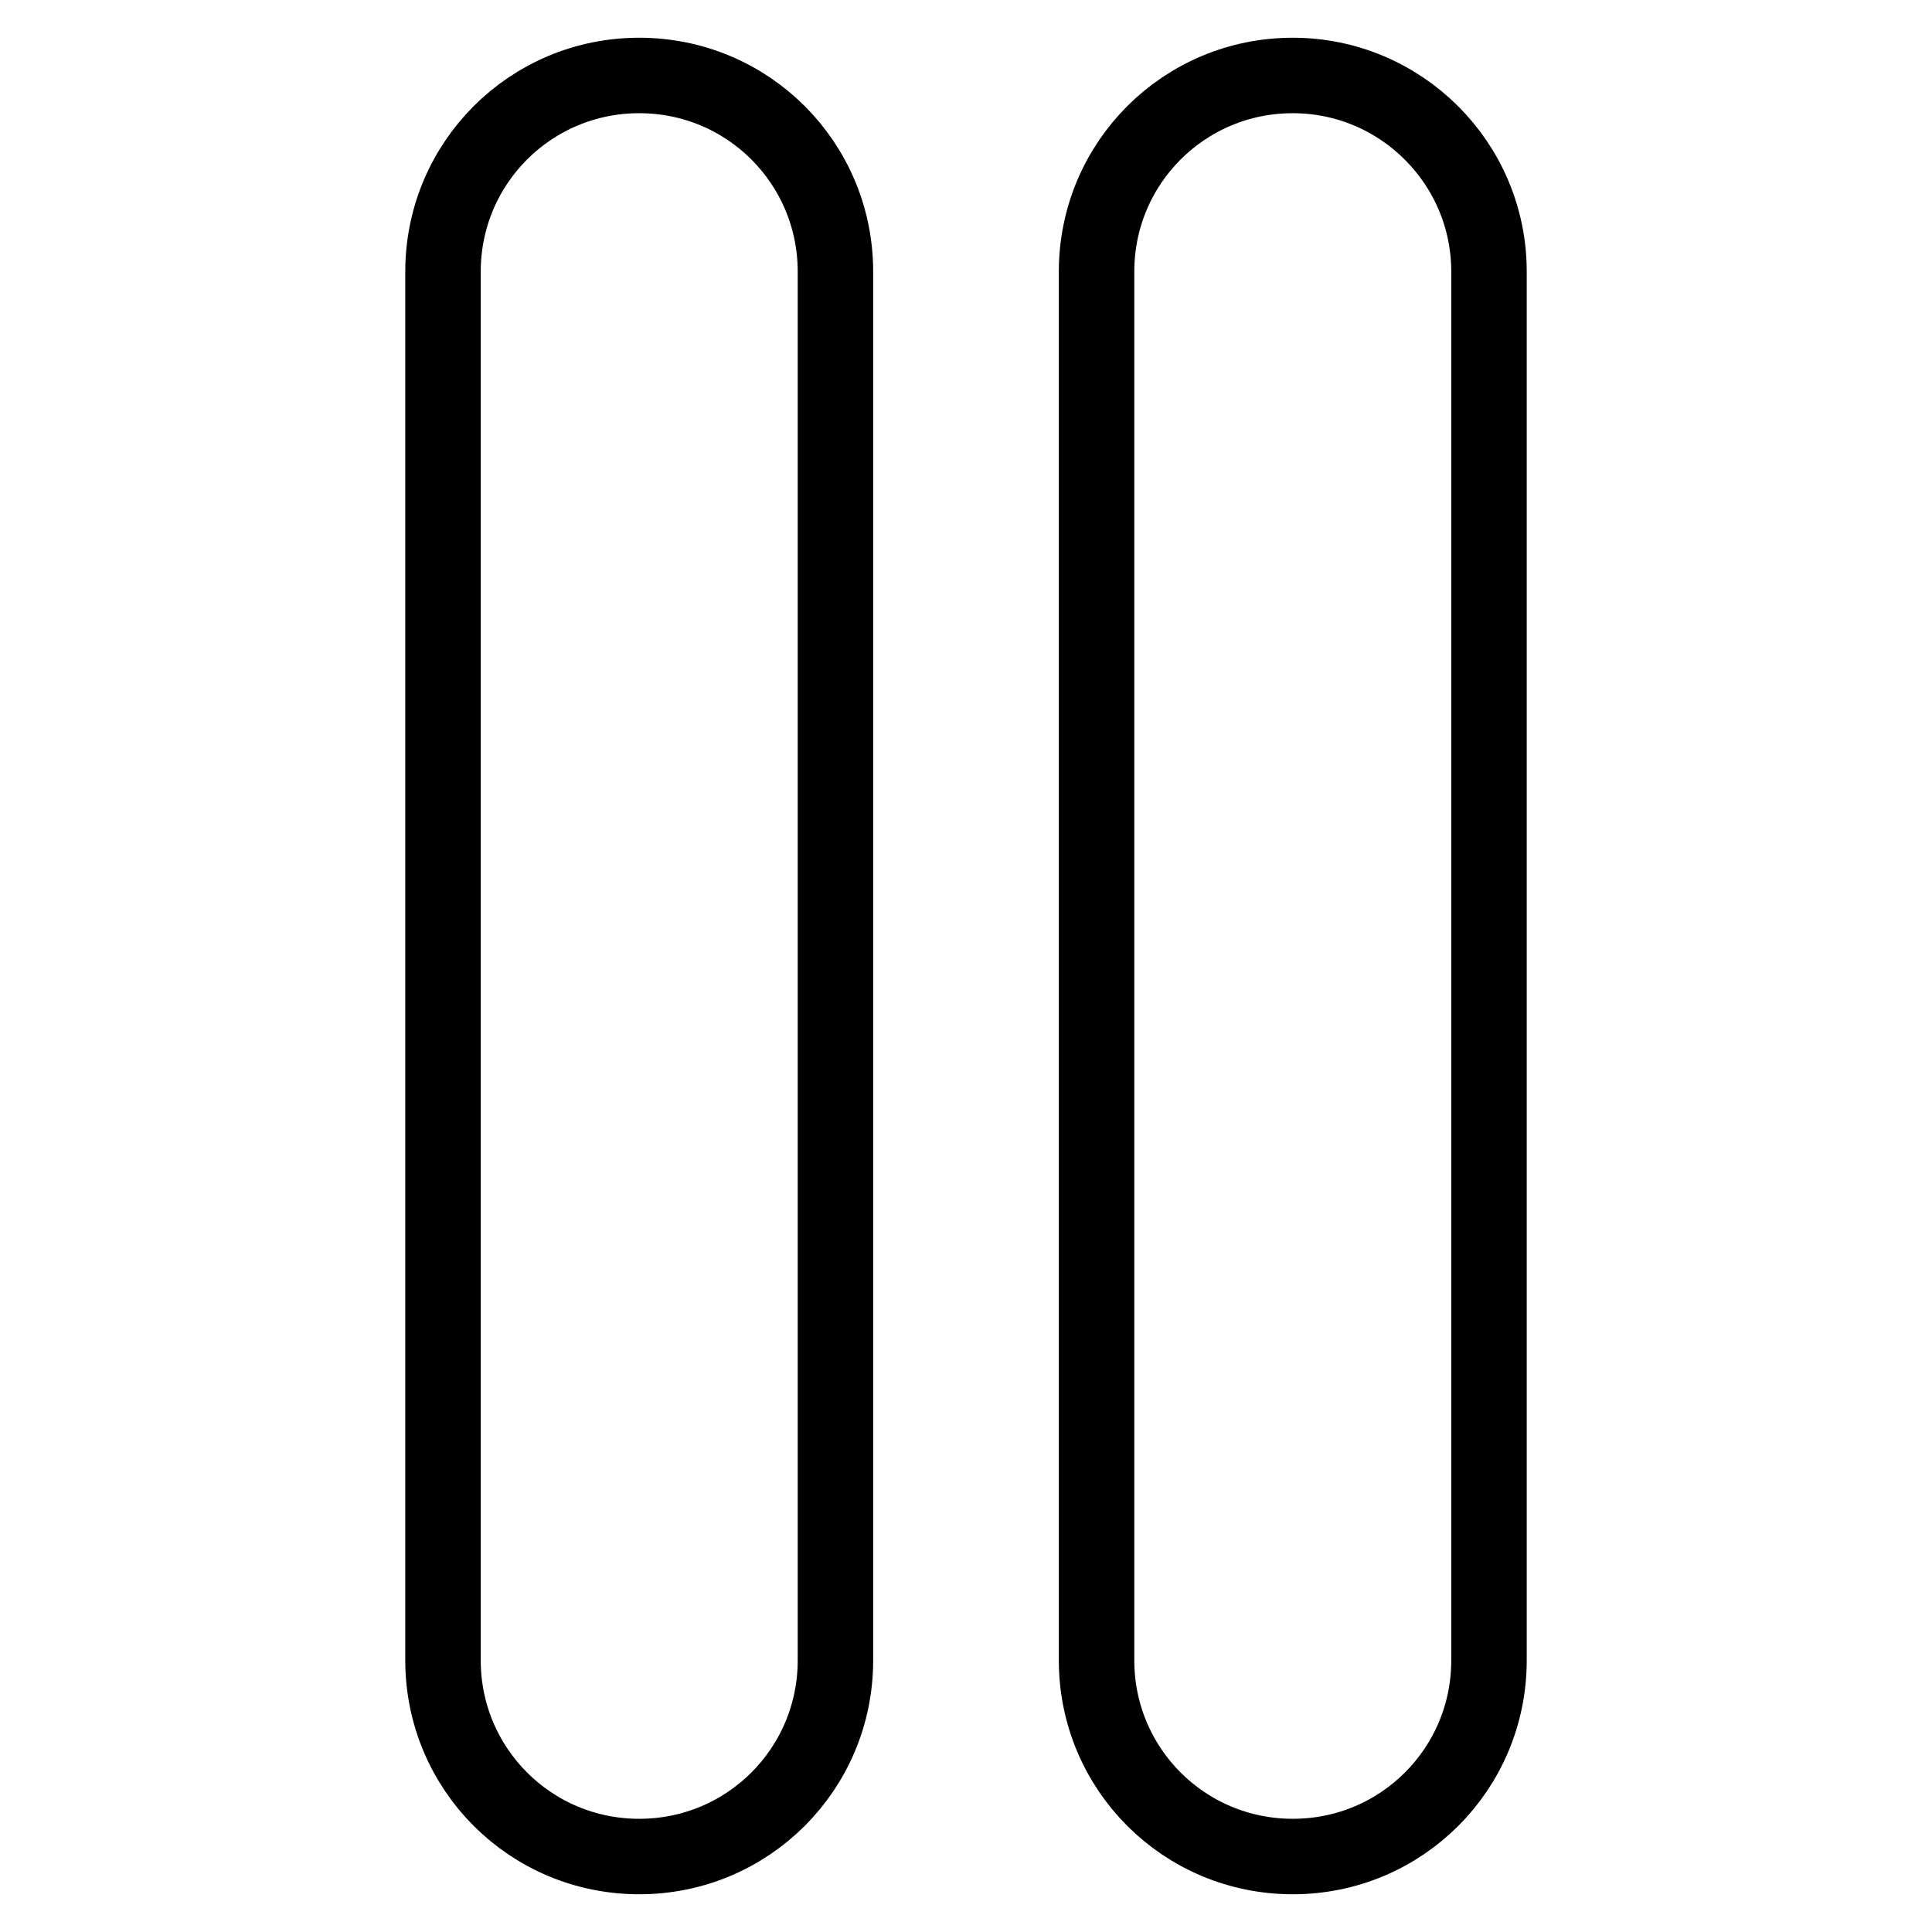
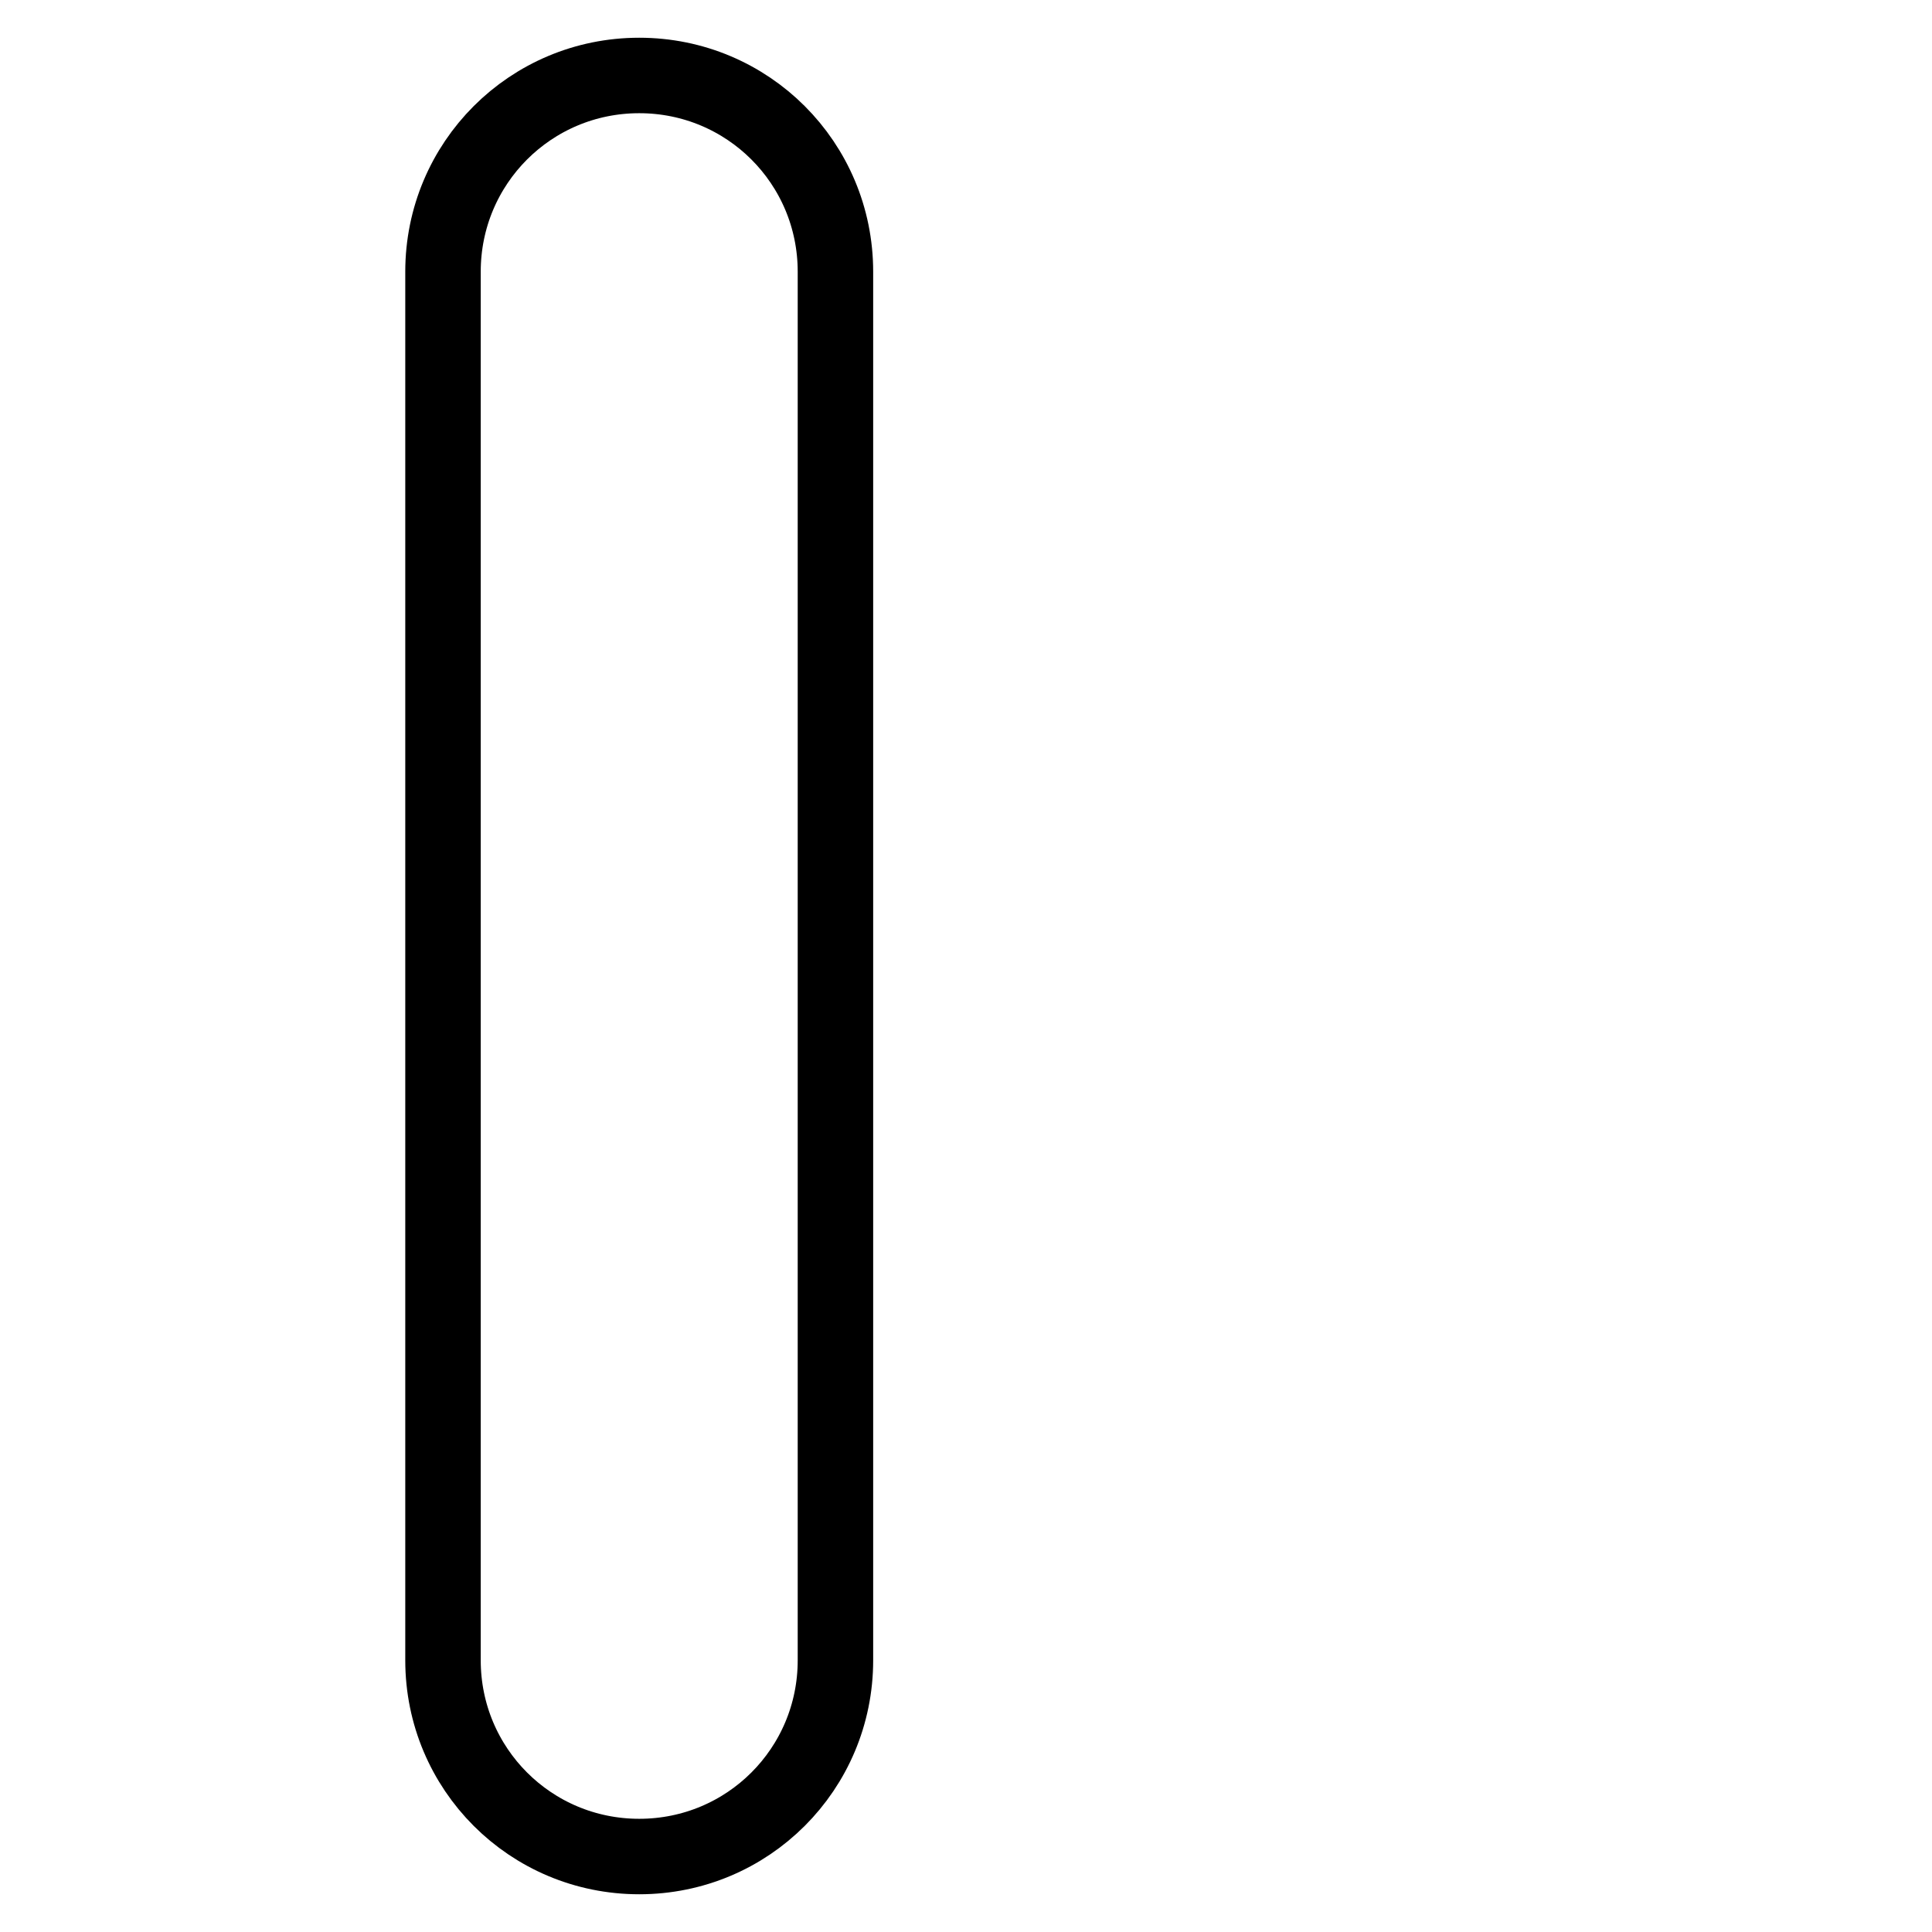
<svg xmlns="http://www.w3.org/2000/svg" version="1.1" x="0px" y="0px" viewBox="0 0 256 256" enable-background="new 0 0 256 256" xml:space="preserve">
  <g>
    <g>
      <path stroke-width="10" fill-opacity="0" stroke="#000000" d="M84.7,10c-14.4,0-26,11.6-26,26V220c0,14.4,11.6,26,26,26c14.4,0,26-11.6,26-26V36C110.7,21.6,99.1,10,84.7,10z" />
-       <path stroke-width="10" fill-opacity="0" stroke="#000000" d="M171.3,10c-14.4,0-26,11.6-26,26V220c0,14.4,11.6,26,26,26c14.4,0,26-11.6,26-26V36C197.3,21.6,185.6,10,171.3,10z" />
    </g>
  </g>
</svg>